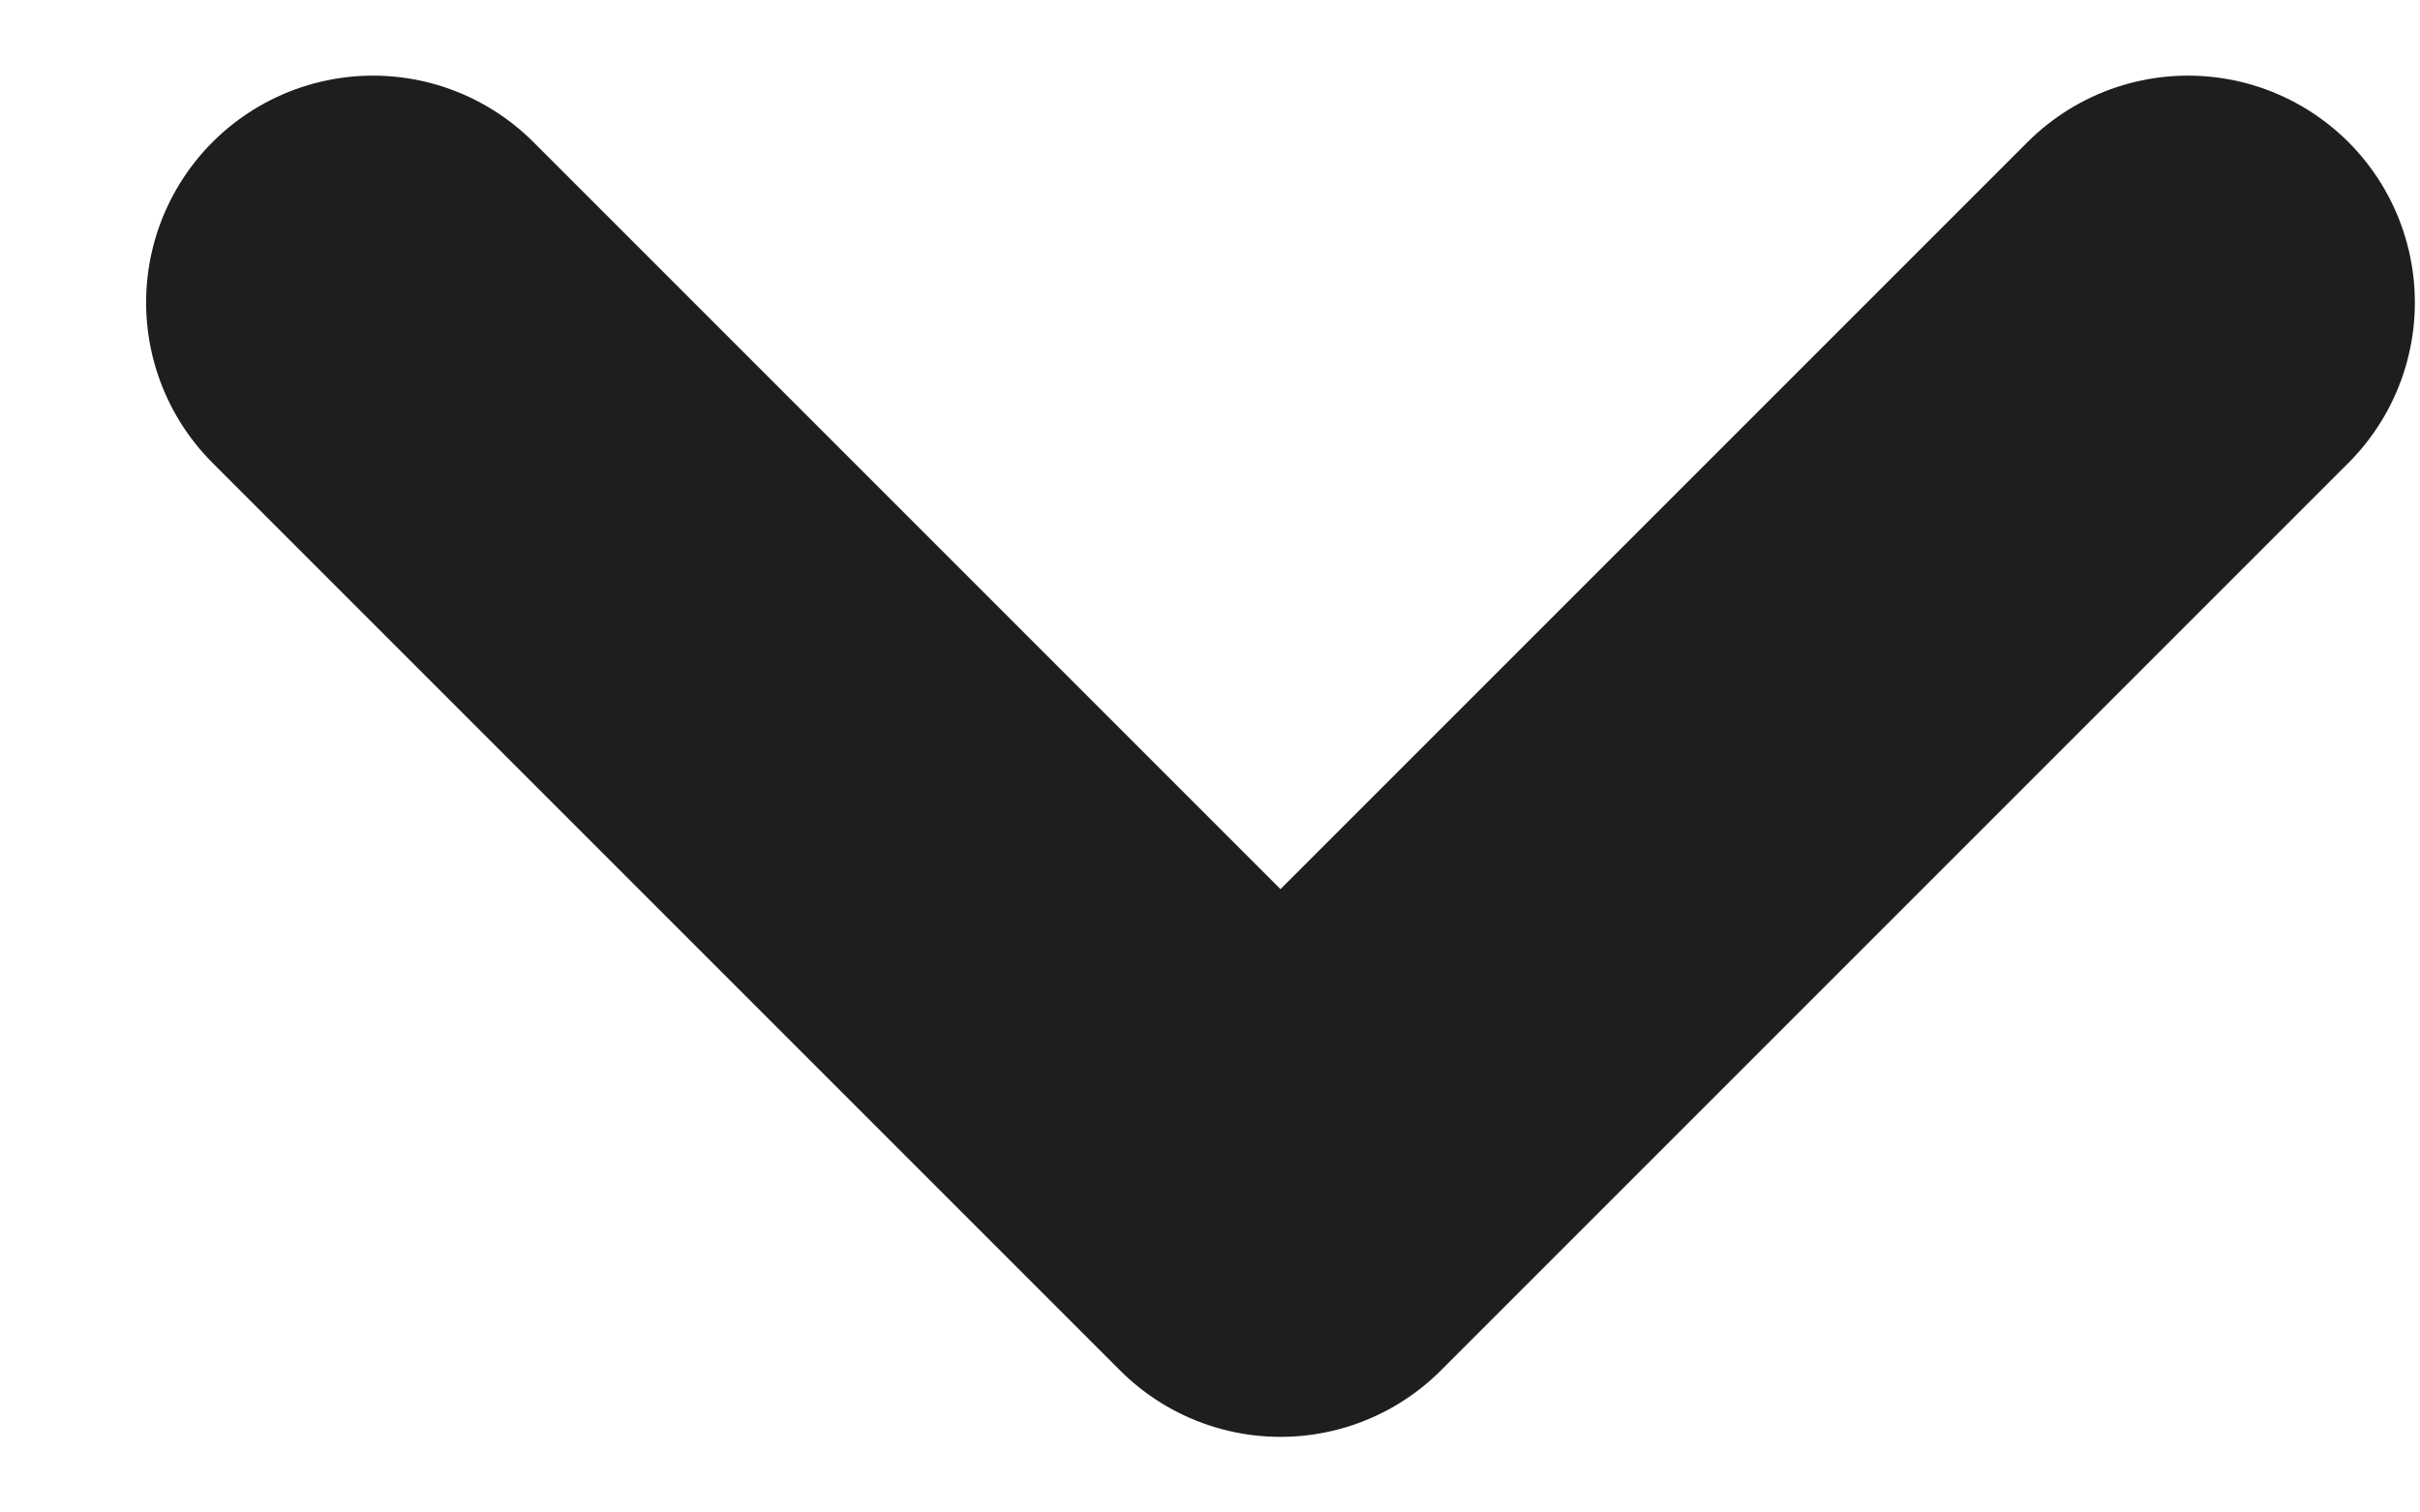
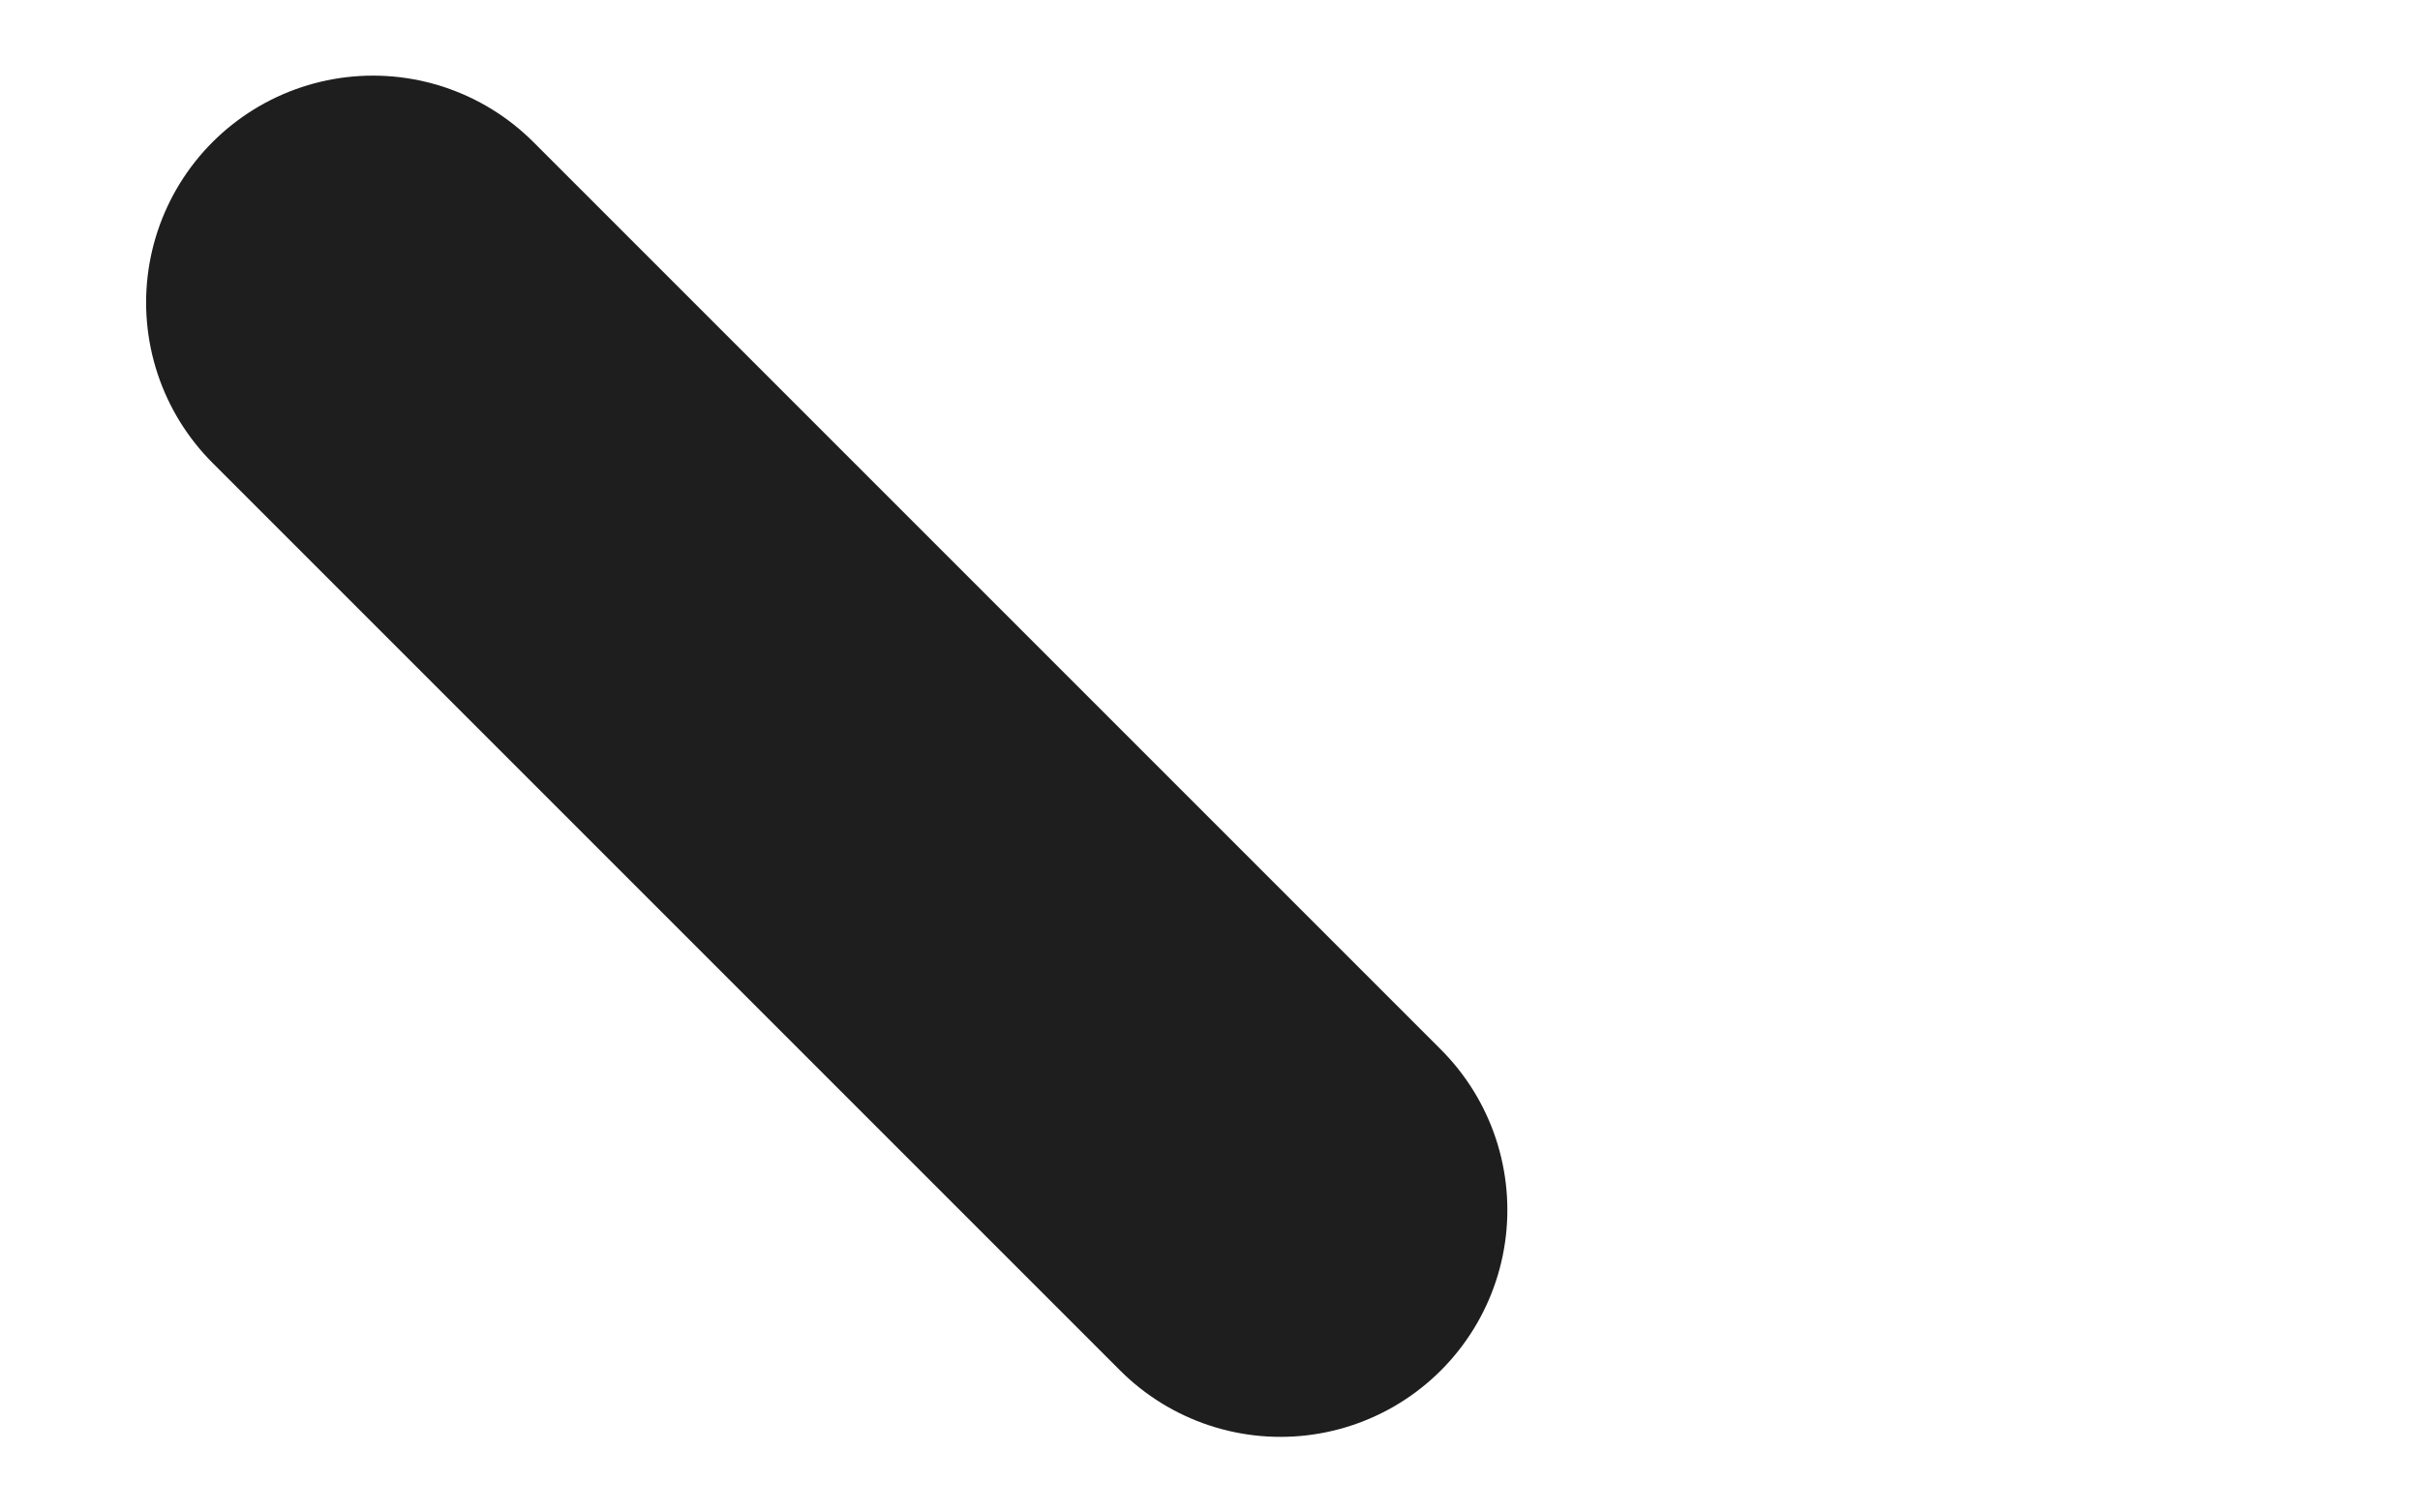
<svg xmlns="http://www.w3.org/2000/svg" width="16" height="10" viewBox="0 0 16 10" fill="none">
-   <path d="M2.466 2L8.466 8L14.466 2" stroke="#1E1E1E" stroke-width="3" stroke-linecap="round" stroke-linejoin="round" />
+   <path d="M2.466 2L8.466 8" stroke="#1E1E1E" stroke-width="3" stroke-linecap="round" stroke-linejoin="round" />
</svg>